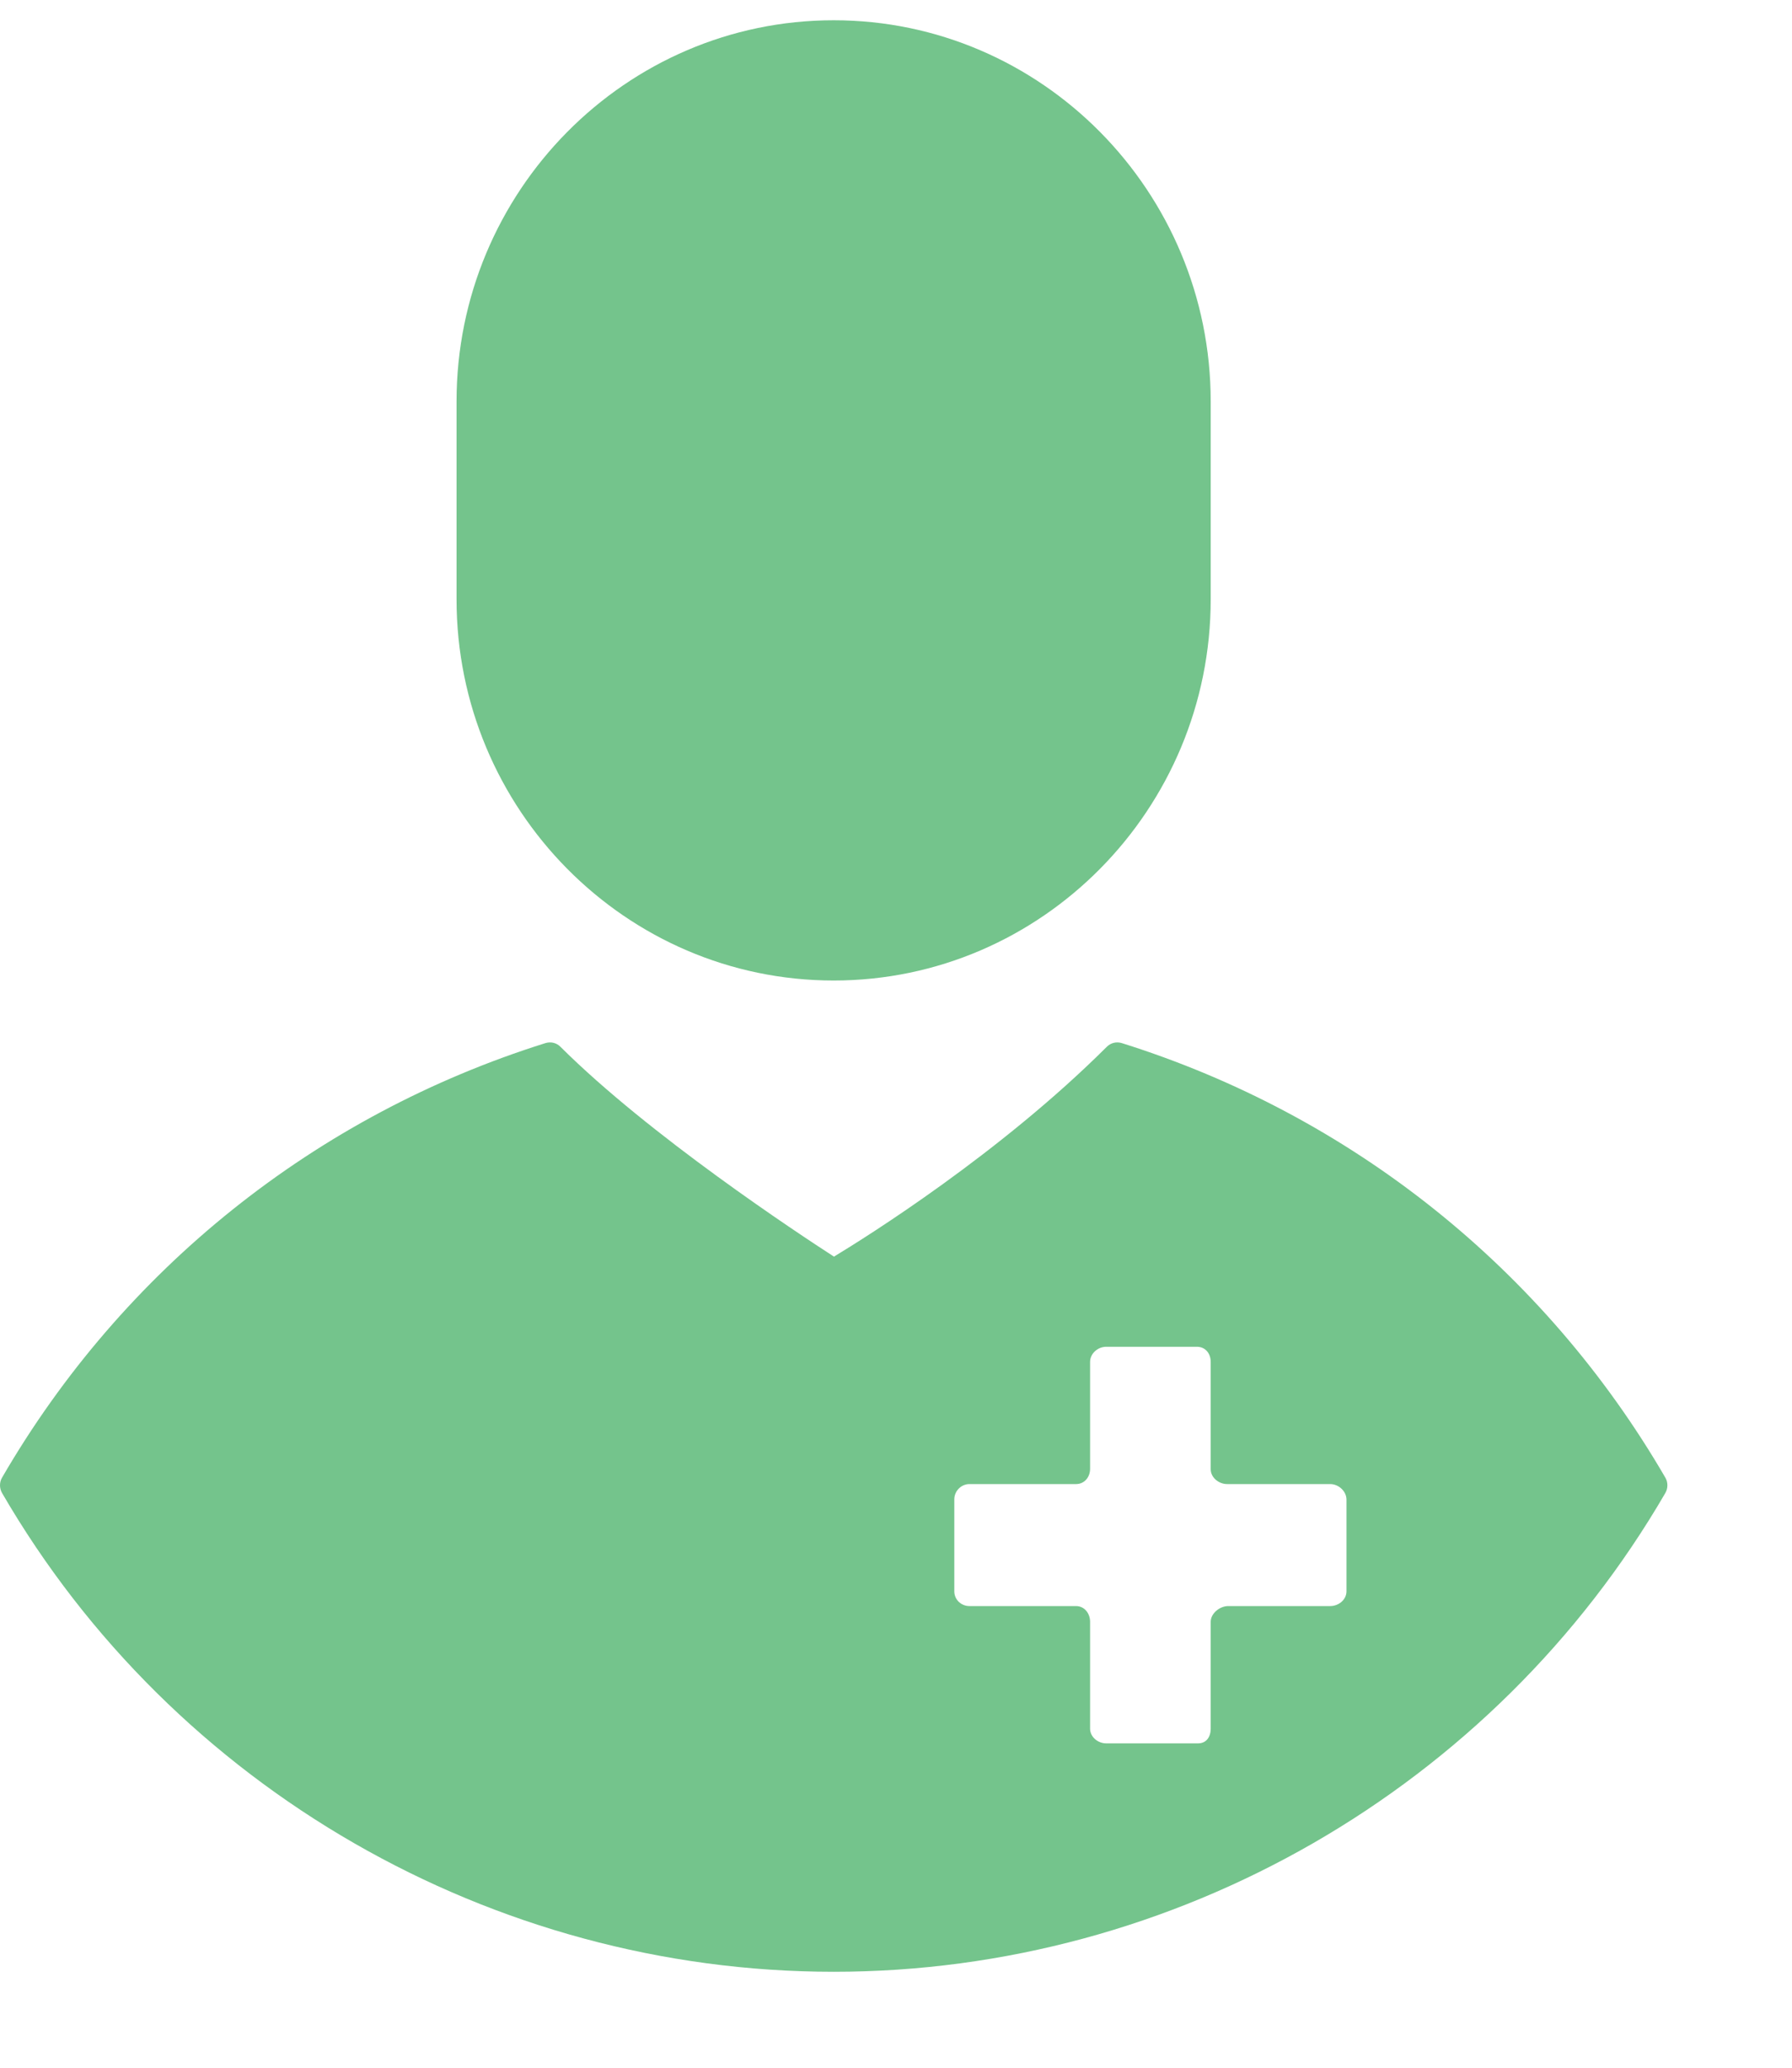
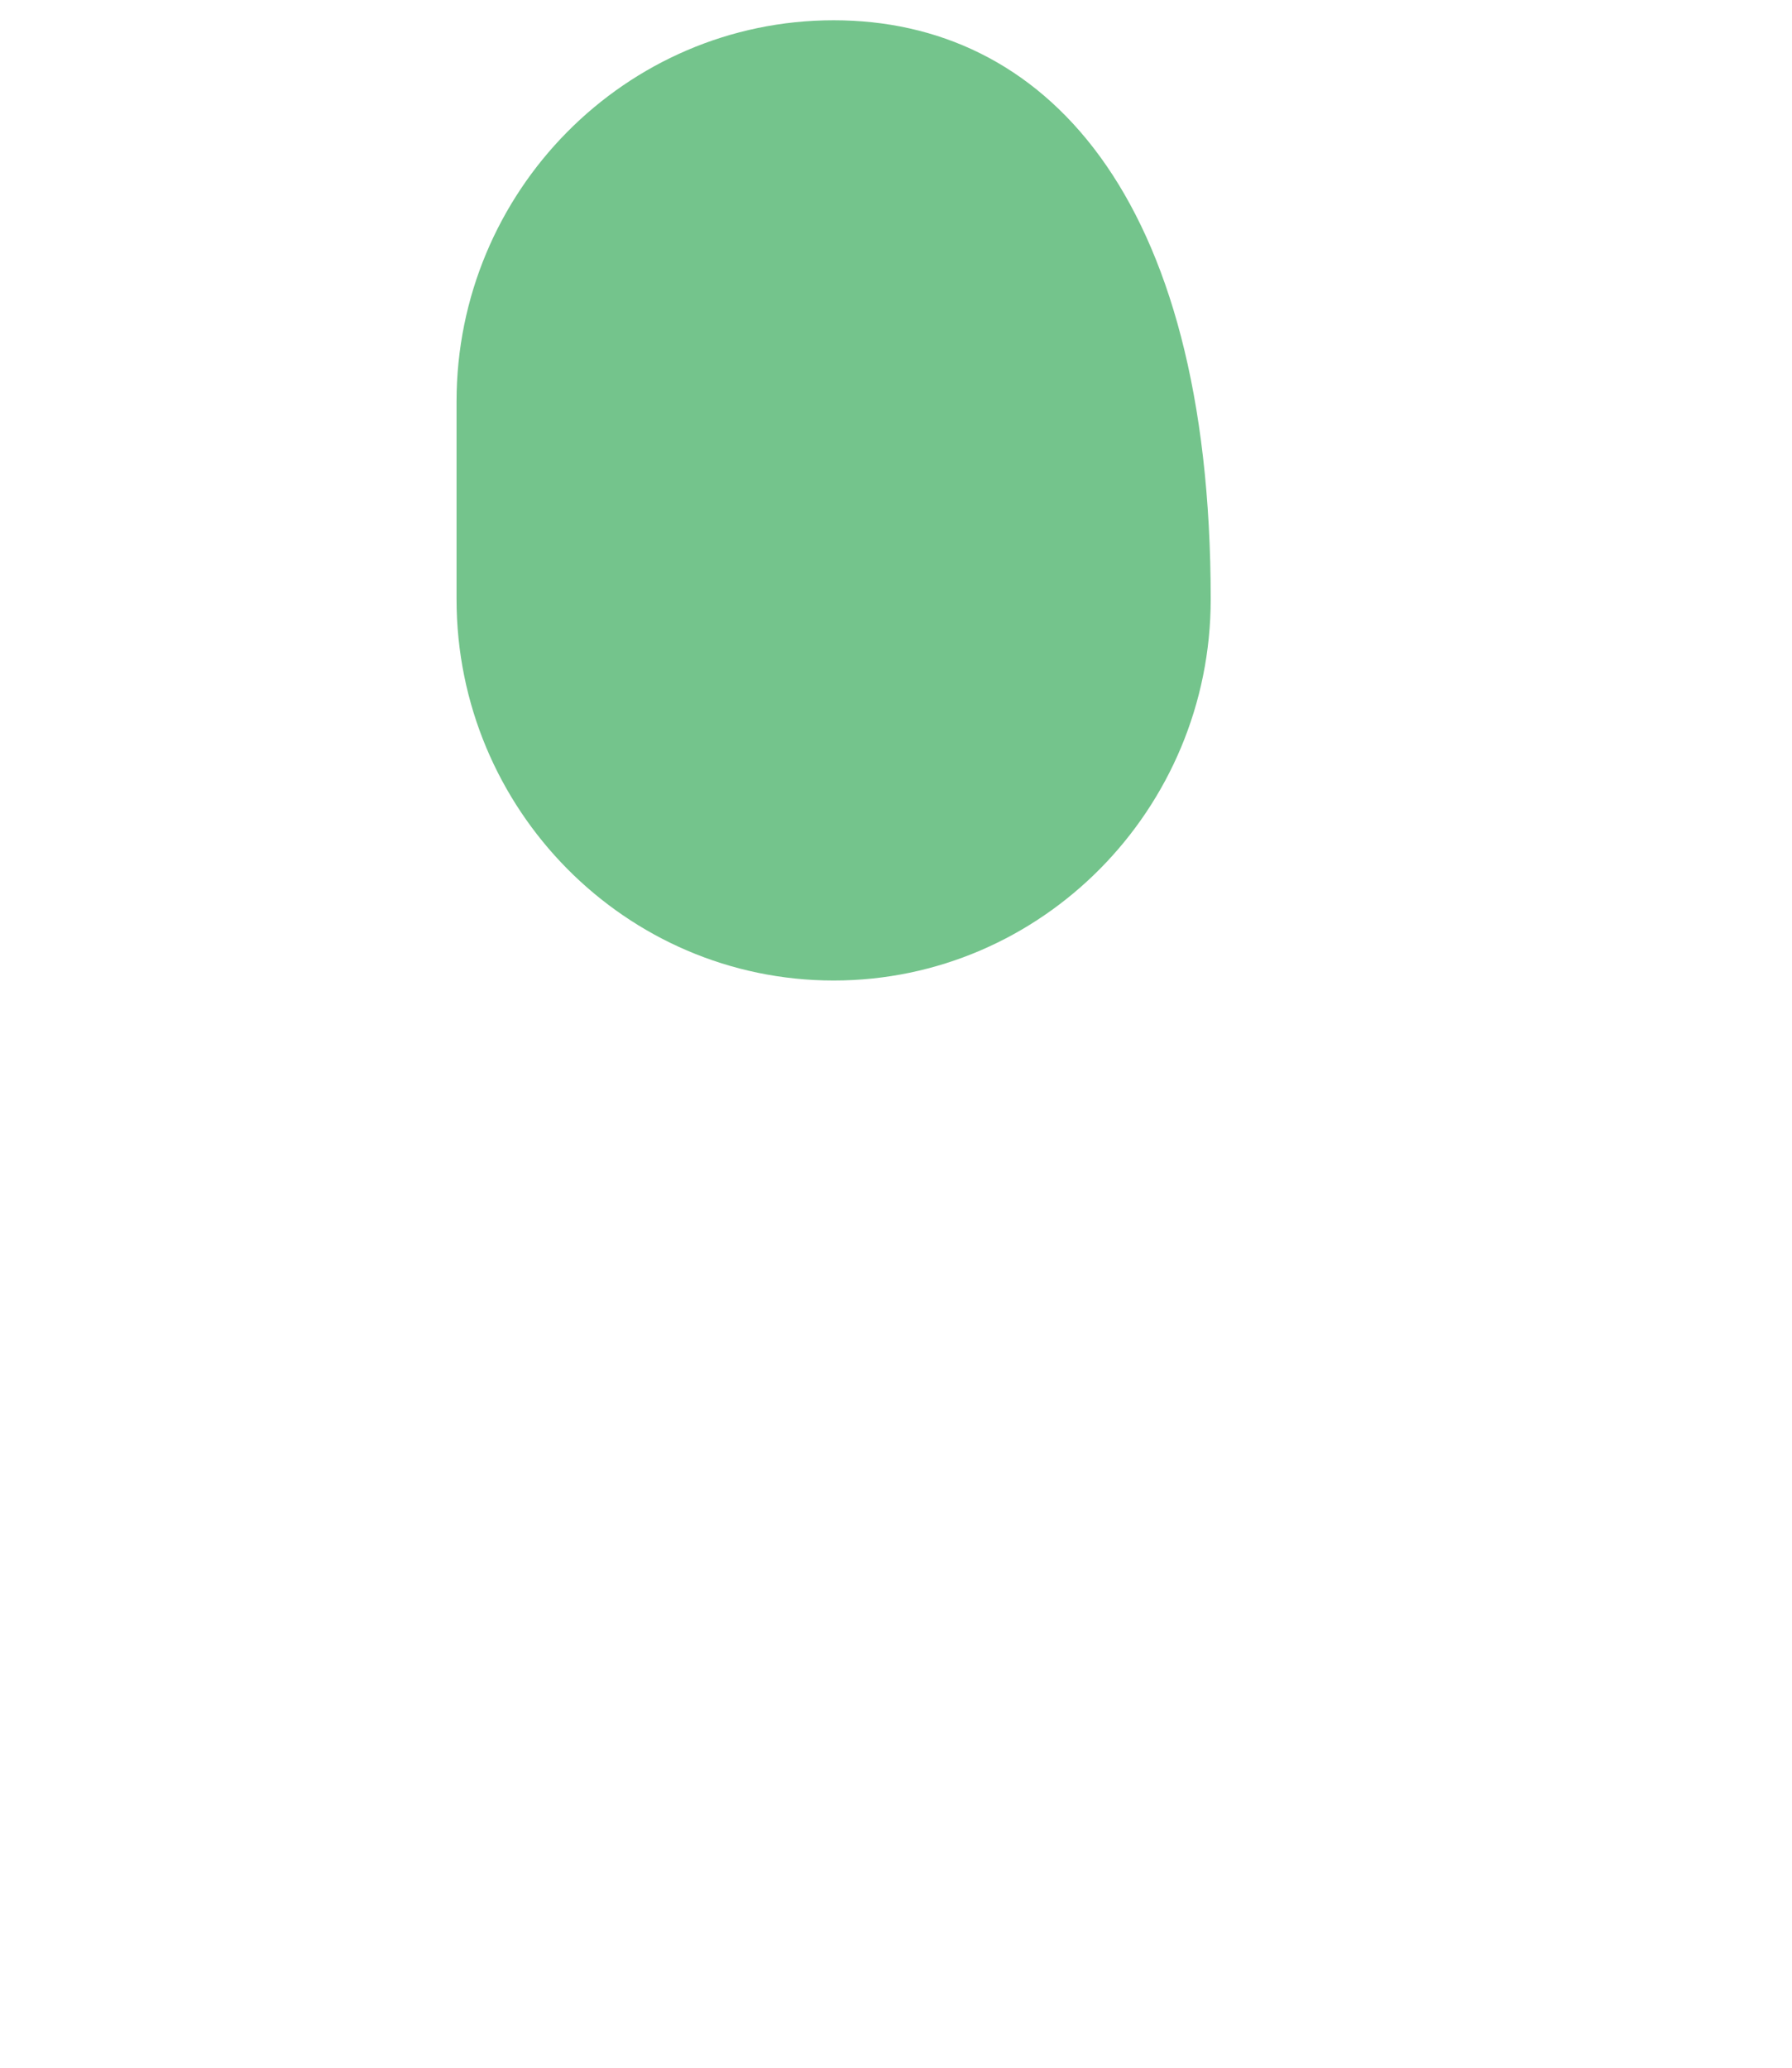
<svg xmlns="http://www.w3.org/2000/svg" width="13" height="15" viewBox="0 0 13 15" fill="none">
-   <path d="M6.048 0.147C4.539 0.147 3.312 1.388 3.312 2.913V4.347C3.312 5.872 4.539 7.113 6.048 7.113C7.556 7.113 8.783 5.872 8.783 4.347V2.913C8.783 1.388 7.556 0.147 6.048 0.147Z" fill="#74C48C" />
-   <path d="M12.081 10.719C11.204 9.209 9.804 8.09 8.138 7.567C8.099 7.555 8.058 7.565 8.029 7.594C7.254 8.367 6.291 8.97 6.05 9.116C5.793 8.95 4.71 8.236 4.066 7.594C4.038 7.565 3.996 7.555 3.957 7.567C2.291 8.09 0.891 9.209 0.015 10.719C-0.005 10.753 -0.005 10.796 0.015 10.831C1.258 12.973 3.57 14.304 6.048 14.304C8.525 14.304 10.837 12.973 12.081 10.831C12.101 10.796 12.101 10.753 12.081 10.719ZM9.768 11.544C9.768 11.605 9.711 11.651 9.65 11.651H8.91C8.849 11.651 8.783 11.704 8.783 11.765V12.54C8.783 12.601 8.751 12.647 8.691 12.647H8.025C7.965 12.647 7.908 12.601 7.908 12.54V11.765C7.908 11.704 7.867 11.651 7.806 11.651H7.033C6.973 11.651 6.923 11.605 6.923 11.544V10.877C6.923 10.816 6.973 10.766 7.033 10.766H7.806C7.867 10.766 7.908 10.716 7.908 10.655V9.88C7.908 9.818 7.965 9.77 8.025 9.77H8.683C8.744 9.77 8.783 9.818 8.783 9.88V10.658C8.783 10.719 8.842 10.766 8.902 10.766H9.65C9.711 10.766 9.768 10.818 9.768 10.879V11.544Z" fill="#74C48C" />
+   <path d="M6.048 0.147C4.539 0.147 3.312 1.388 3.312 2.913V4.347C3.312 5.872 4.539 7.113 6.048 7.113C7.556 7.113 8.783 5.872 8.783 4.347C8.783 1.388 7.556 0.147 6.048 0.147Z" fill="#74C48C" />
</svg>